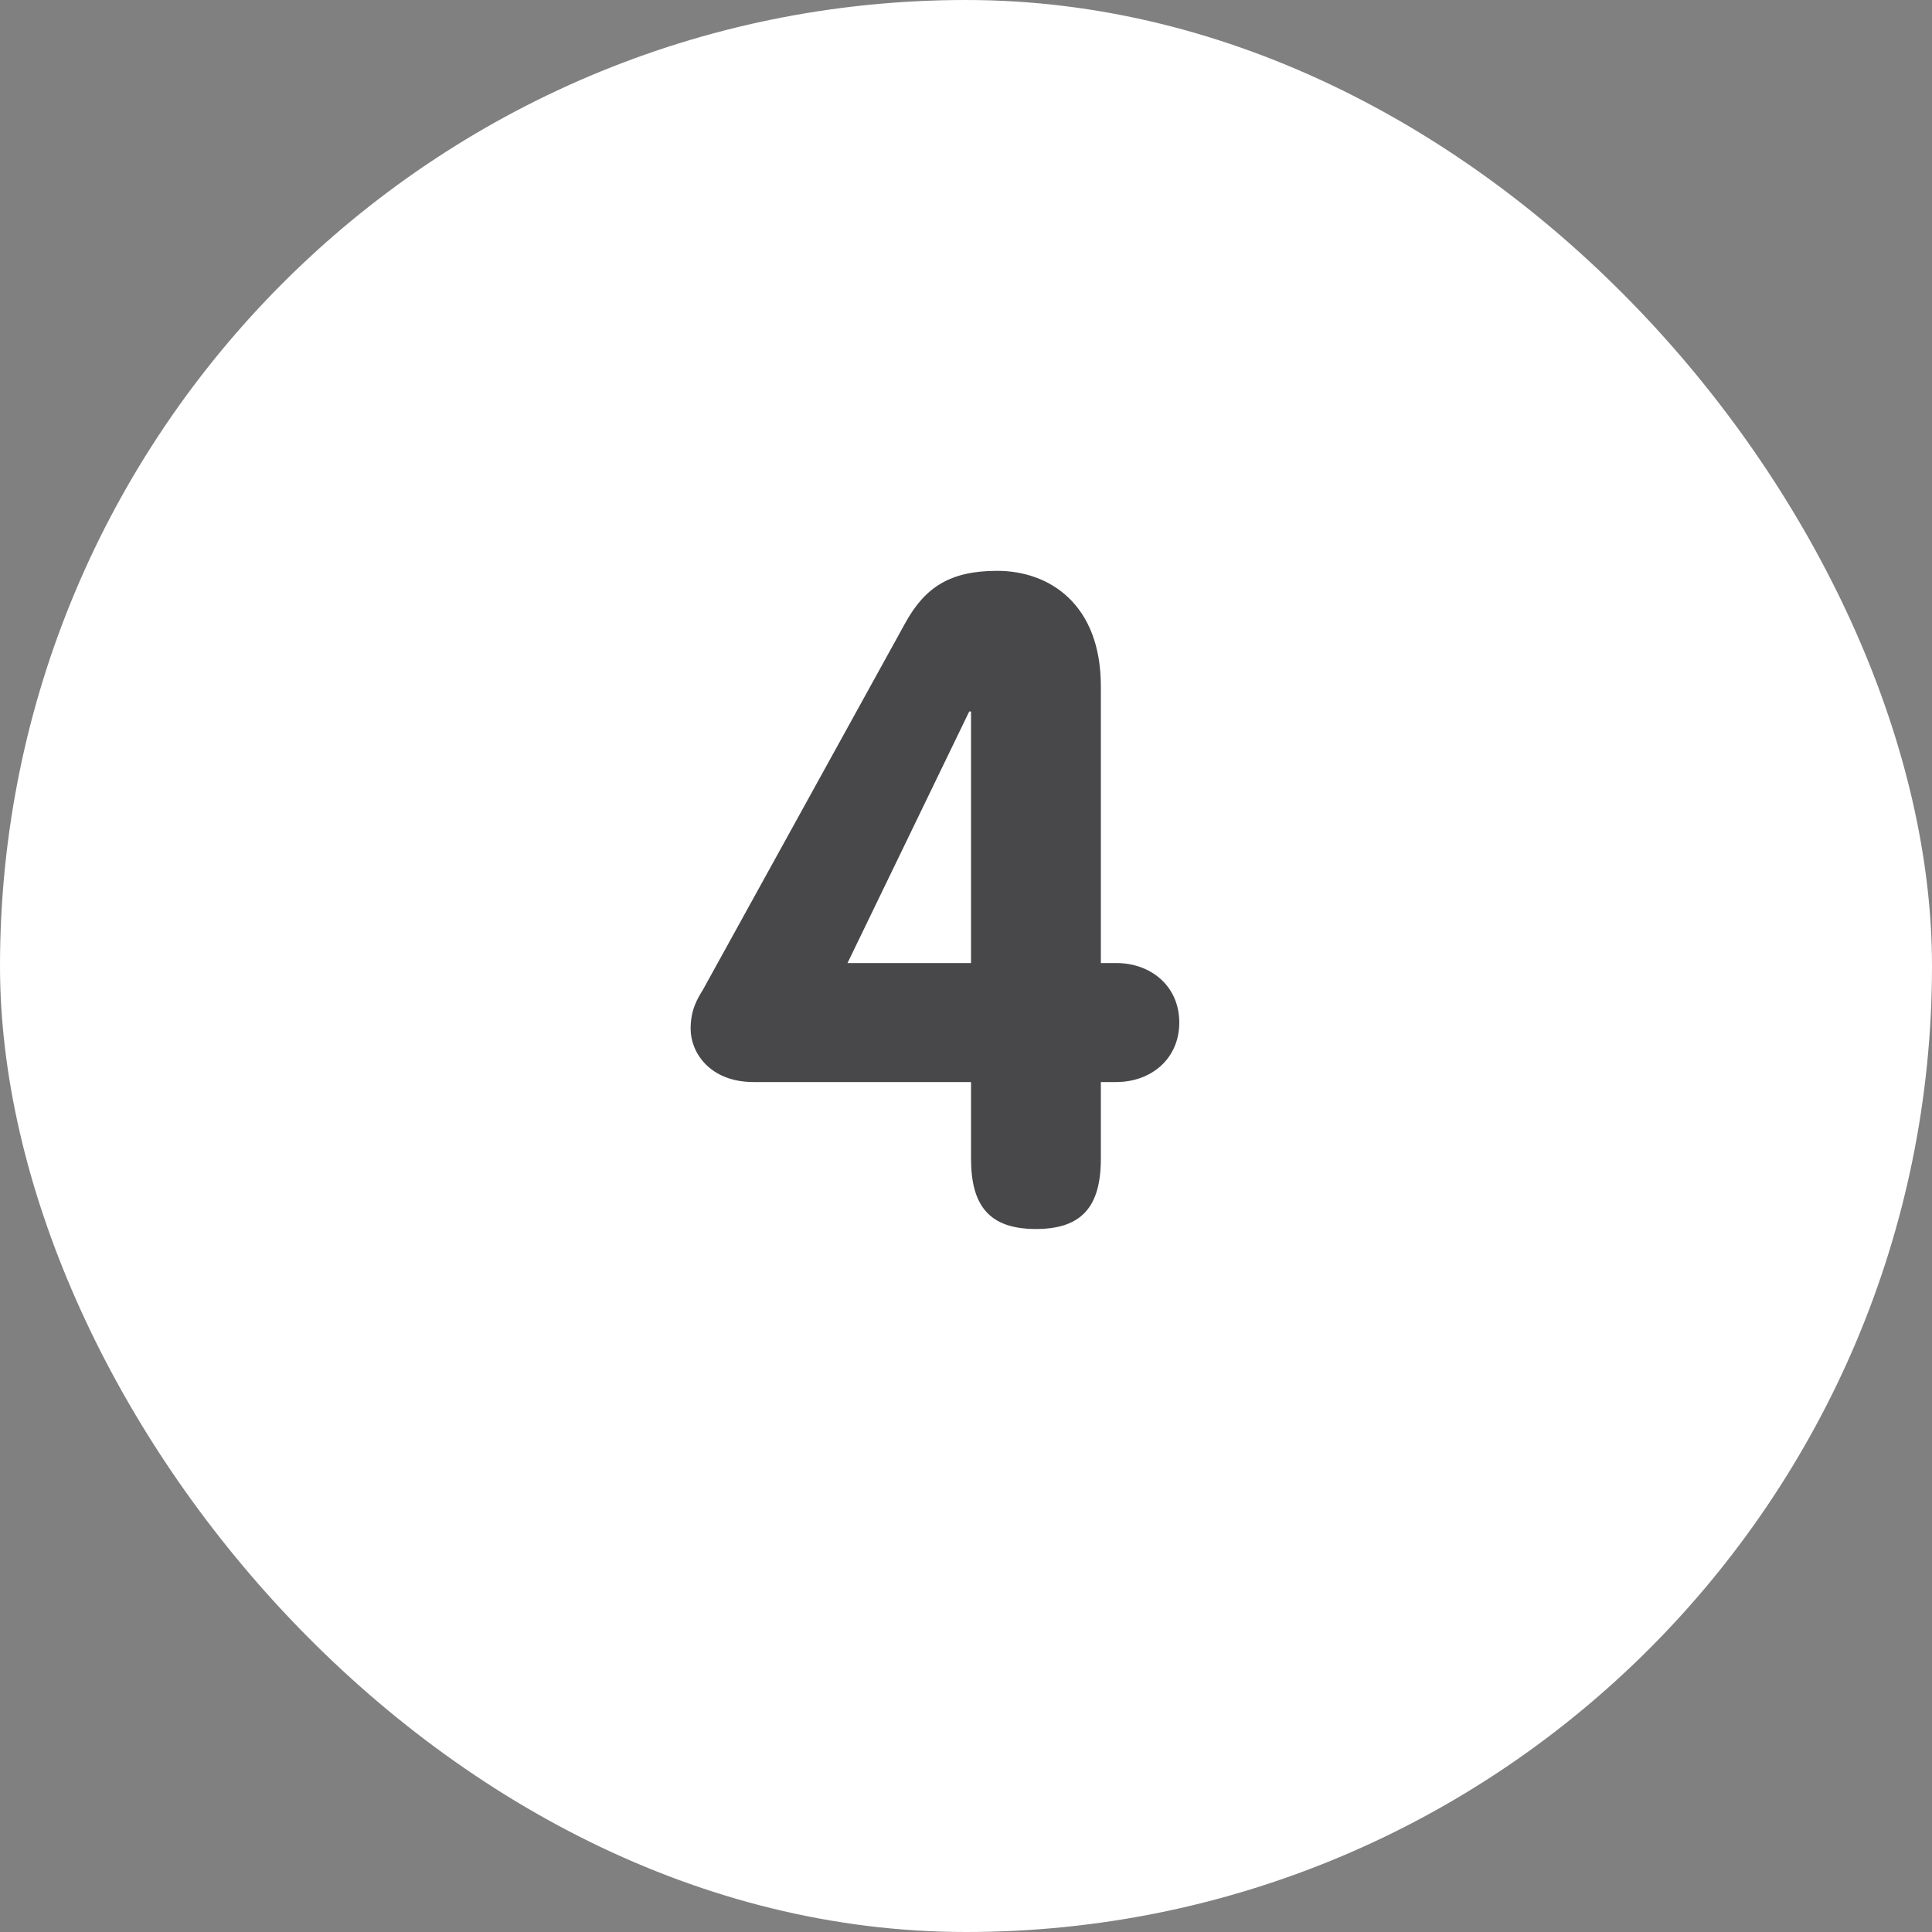
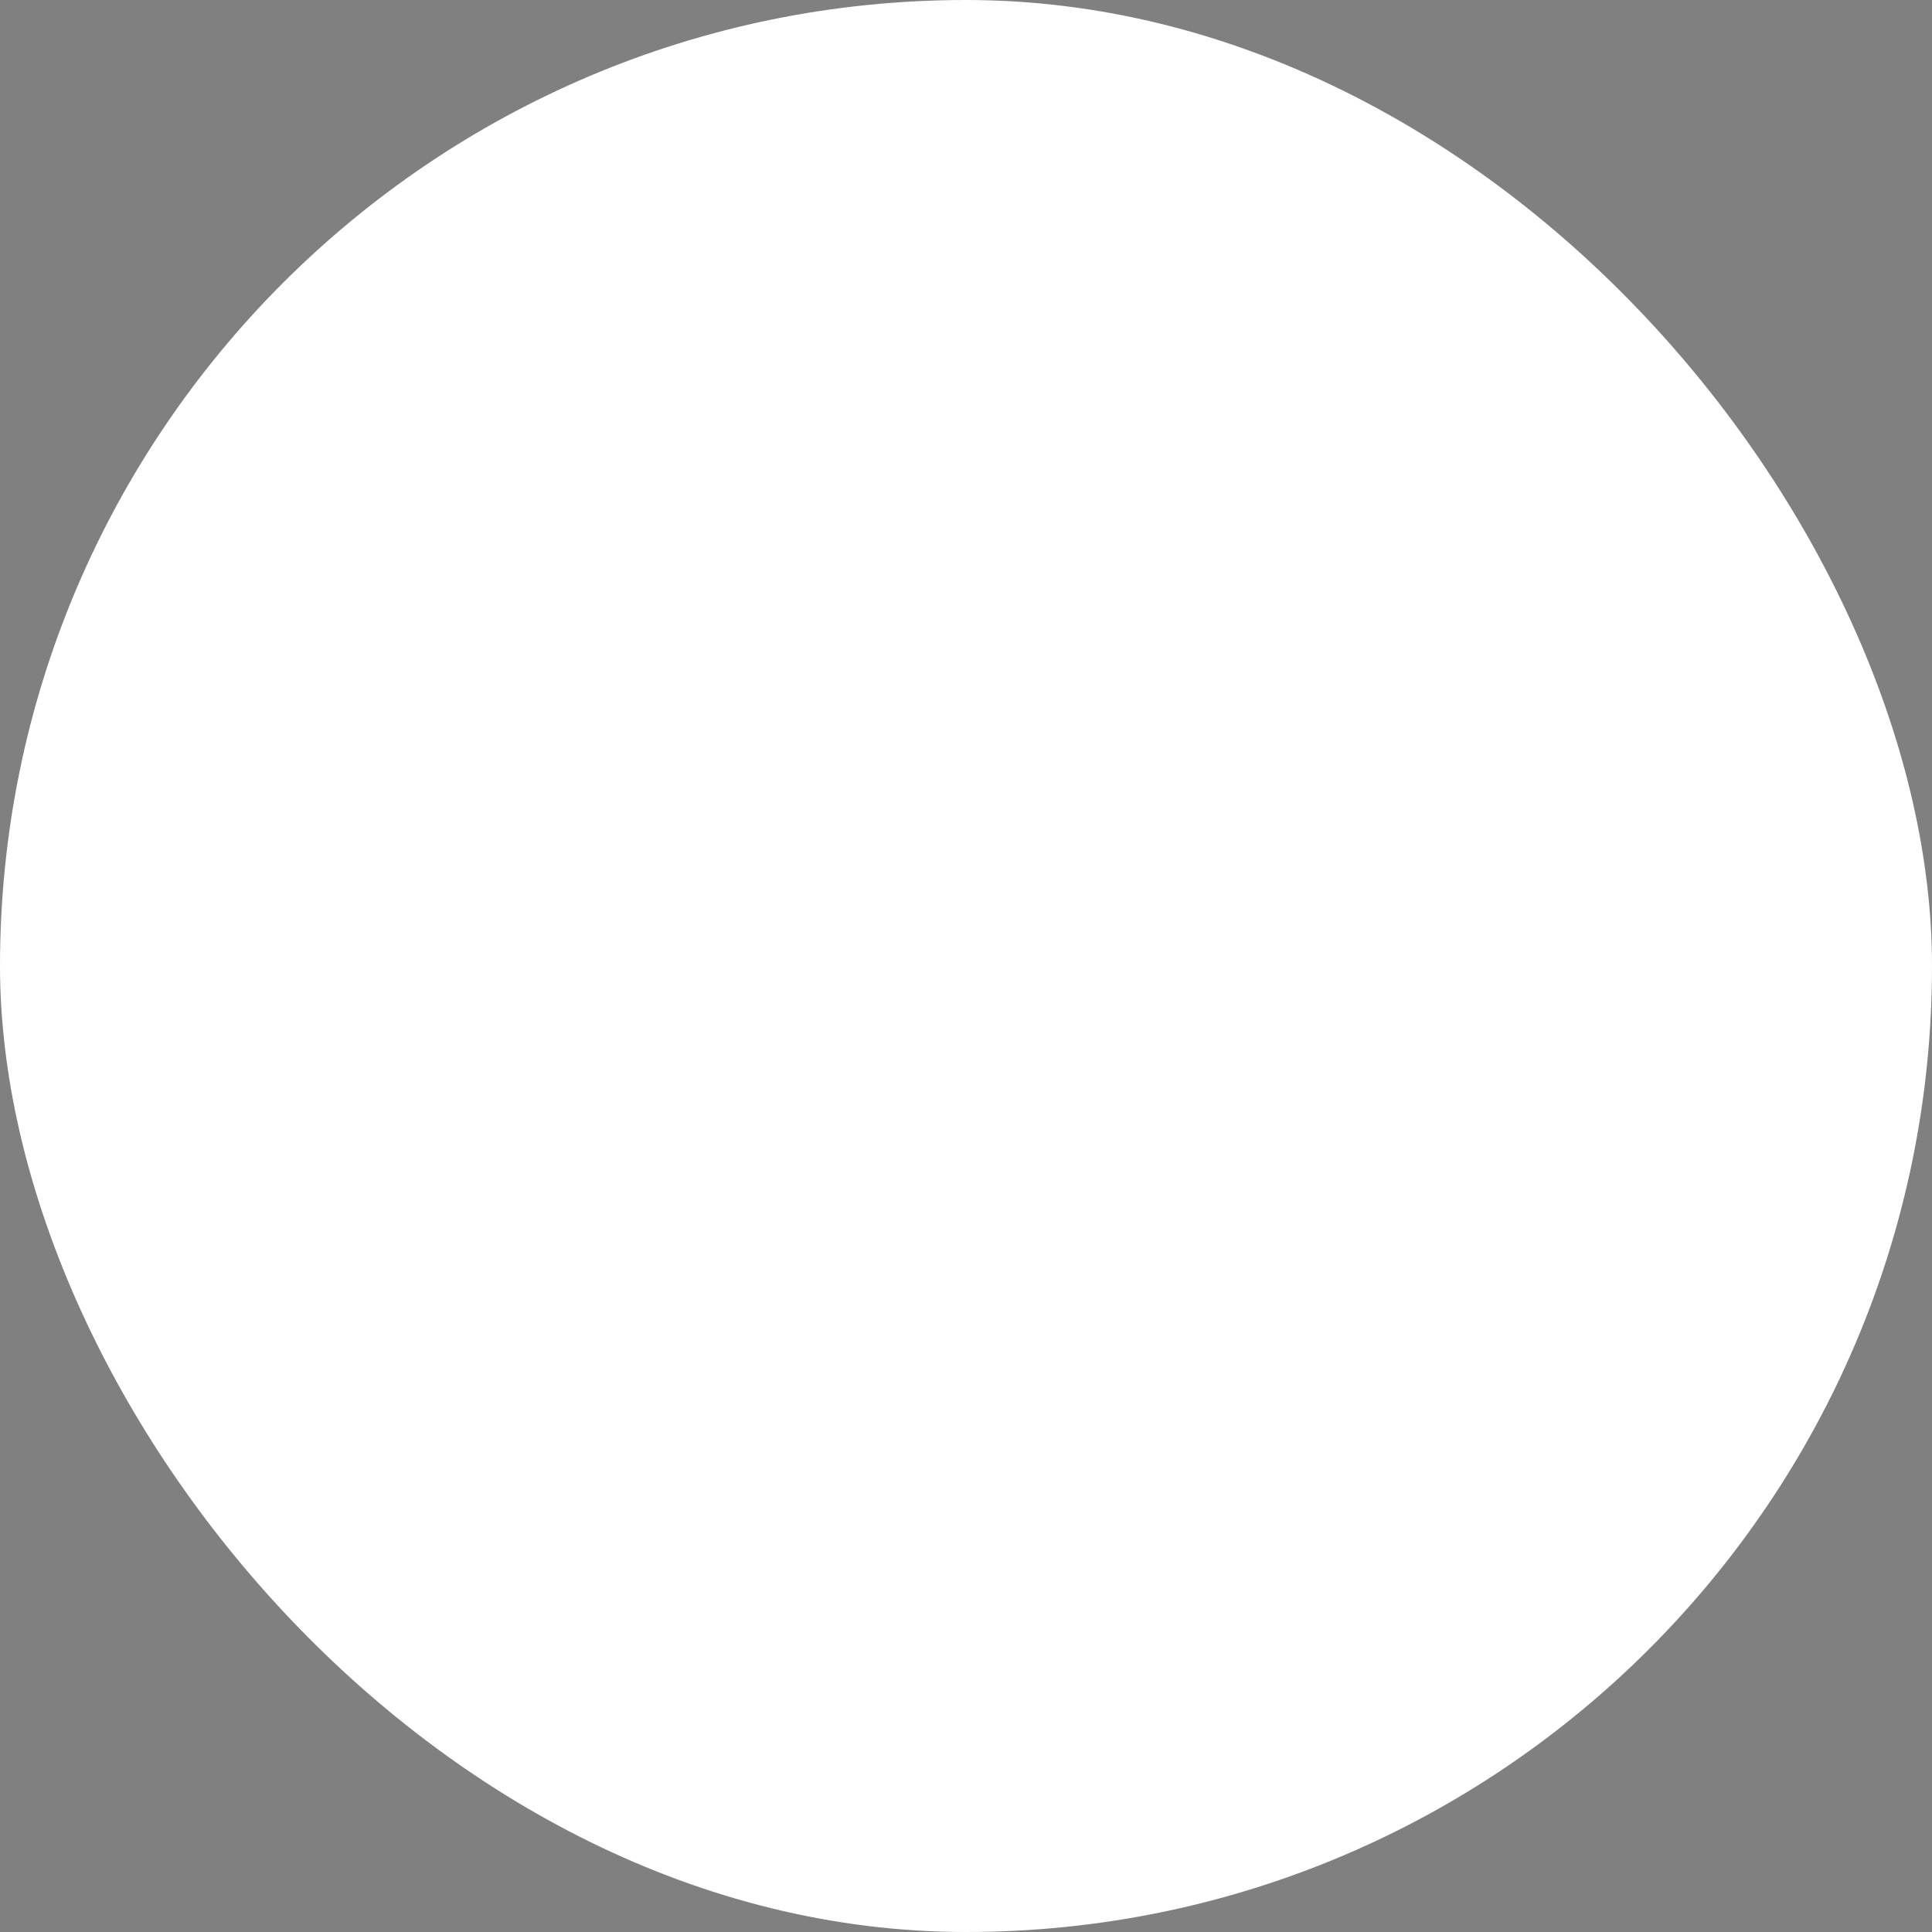
<svg xmlns="http://www.w3.org/2000/svg" width="30" height="30" viewBox="0 0 30 30" fill="none">
  <rect x="0" y="0" width="30" height="30" fill="#808080" stroke="none" />
  <rect width="30" height="30" rx="15" fill="white" />
-   <path d="M15.078 16.802H11.704C11.018 16.802 10.724 16.34 10.724 15.976C10.724 15.668 10.836 15.5 10.92 15.36L14.056 9.676C14.364 9.116 14.756 8.864 15.484 8.864C16.296 8.864 17.094 9.382 17.094 10.656V14.954H17.332C17.878 14.954 18.312 15.318 18.312 15.878C18.312 16.438 17.878 16.802 17.332 16.802H17.094V17.992C17.094 18.734 16.8 19.084 16.086 19.084C15.372 19.084 15.078 18.734 15.078 17.992V16.802ZM15.078 14.954V11.048H15.05L13.16 14.954H15.078Z" fill="#48484A" />
</svg>